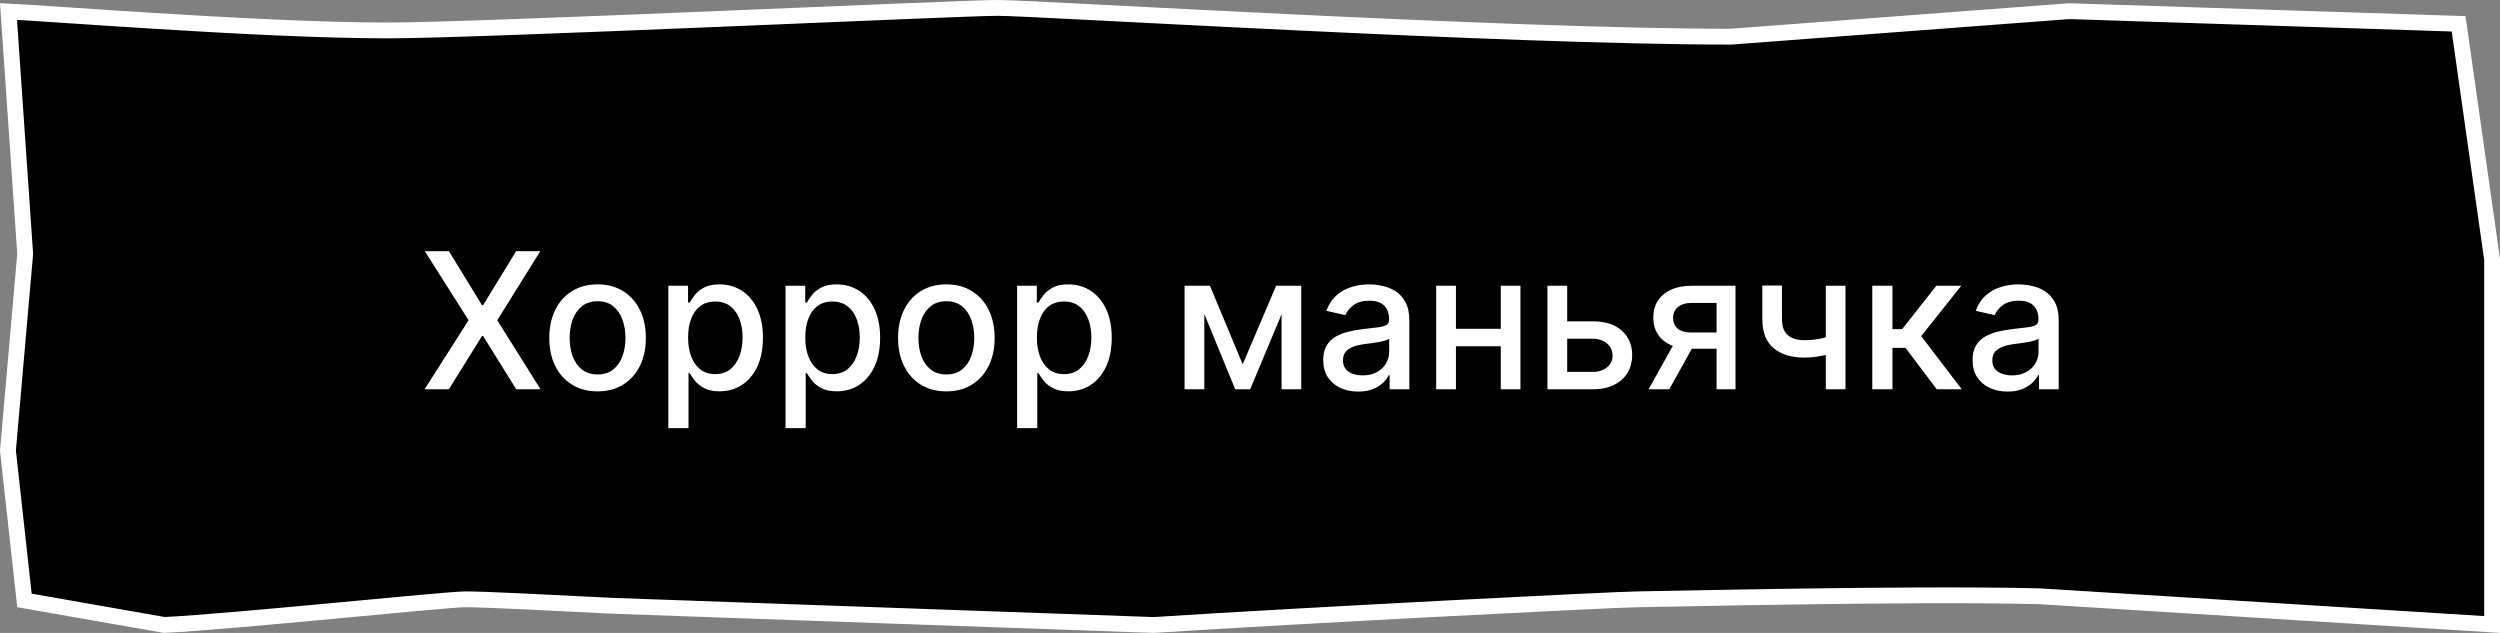
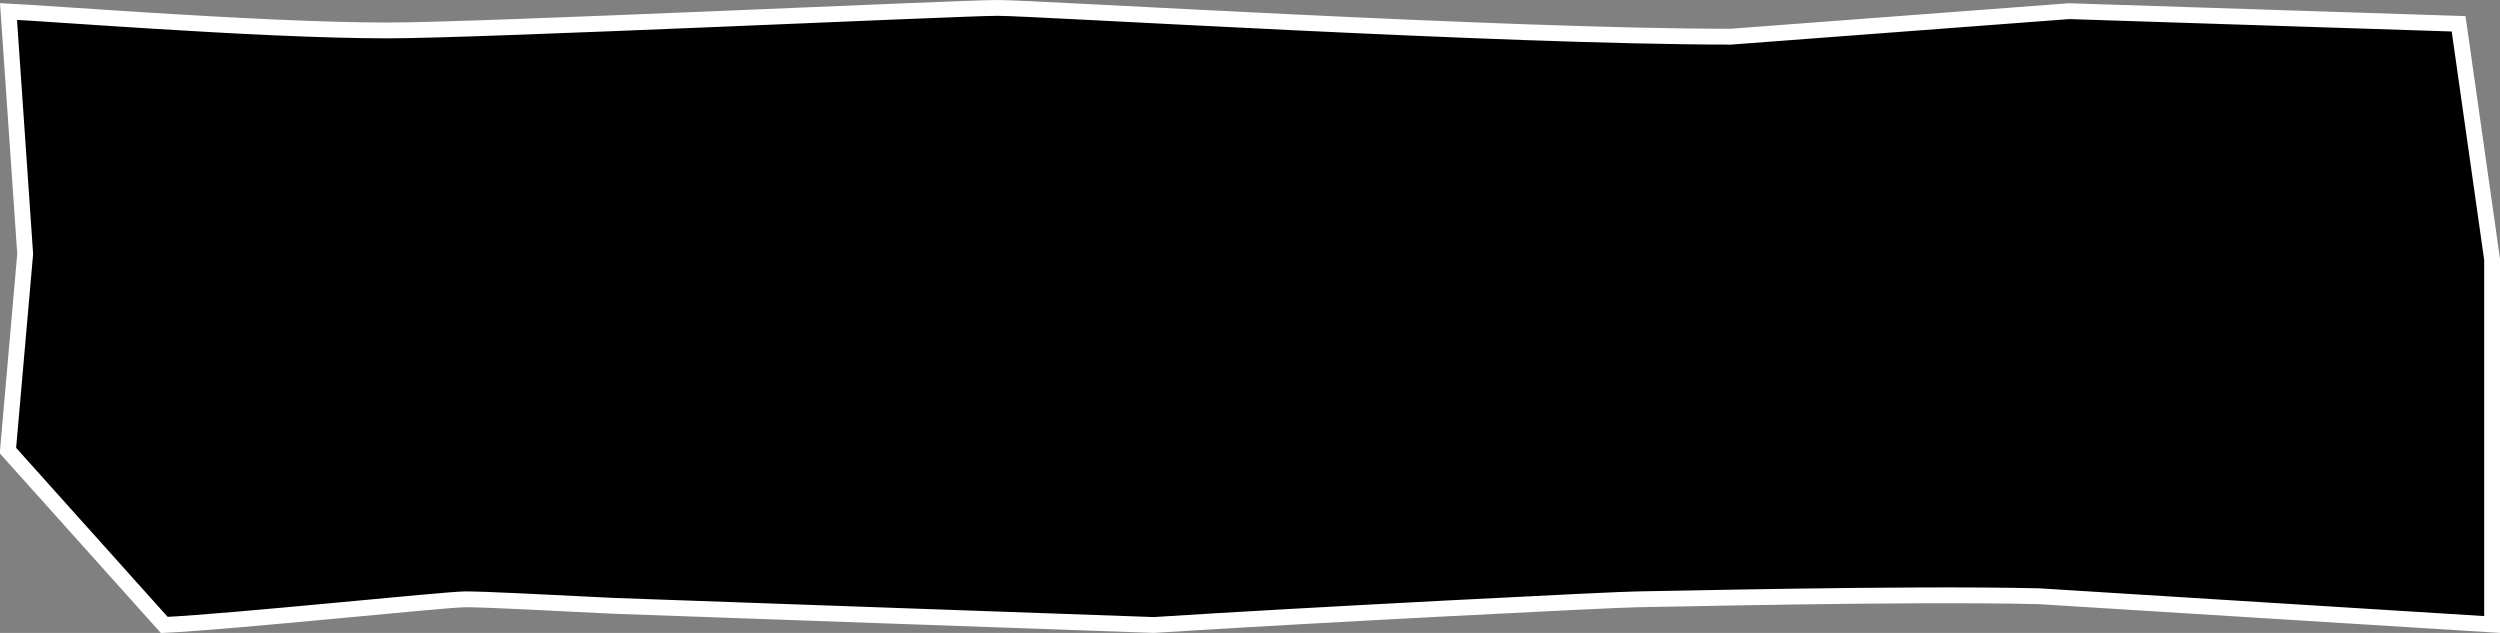
<svg xmlns="http://www.w3.org/2000/svg" width="158" height="40" viewBox="0 0 158 40" fill="none">
  <rect x="0" y="0" width="158" height="40" fill="#808080" stroke="none" />
-   <path d="M63.048 0.5C64.247 0.5 72.195 0.953 81.691 1.408C91.166 1.863 102.155 2.318 109.385 2.318H109.403L109.422 2.316L130.771 0.706L155.384 1.504L157.5 16.398V39.468L128.885 37.683H128.875L128.865 37.682C120.255 37.48 104.703 37.876 103.518 37.876C102.283 37.876 82.291 38.893 72.918 39.499L38.765 38.288H38.766C34.727 38.087 30.653 37.876 29.421 37.876C29.088 37.876 27.98 37.968 26.488 38.103C24.979 38.24 23.035 38.424 20.998 38.614C16.949 38.992 12.54 39.393 10.382 39.497L1.545 37.947L0.502 28.477L1.588 16.086L1.591 16.047L1.589 16.008L0.537 0.726C1.948 0.796 5.473 1.054 9.664 1.314C14.559 1.619 20.322 1.924 24.518 1.924C27.402 1.924 36.441 1.568 45.045 1.212C53.669 0.855 61.845 0.5 63.048 0.5Z" fill="black" stroke="white" />
-   <path d="M28.375 15.876L30.463 19.289H30.531L32.619 15.876H34.145L31.426 20.239L34.162 24.603H32.628L30.531 21.236H30.463L28.366 24.603H26.832L29.615 20.239L26.849 15.876H28.375ZM37.766 24.735C37.152 24.735 36.617 24.595 36.159 24.313C35.702 24.032 35.347 23.639 35.094 23.133C34.841 22.627 34.715 22.036 34.715 21.36C34.715 20.681 34.841 20.087 35.094 19.579C35.347 19.07 35.702 18.675 36.159 18.394C36.617 18.113 37.152 17.972 37.766 17.972C38.38 17.972 38.915 18.113 39.373 18.394C39.83 18.675 40.185 19.07 40.438 19.579C40.691 20.087 40.817 20.681 40.817 21.36C40.817 22.036 40.691 22.627 40.438 23.133C40.185 23.639 39.83 24.032 39.373 24.313C38.915 24.595 38.38 24.735 37.766 24.735ZM37.77 23.666C38.168 23.666 38.498 23.56 38.759 23.35C39.02 23.14 39.213 22.86 39.338 22.511C39.466 22.161 39.53 21.776 39.53 21.356C39.53 20.938 39.466 20.555 39.338 20.205C39.213 19.853 39.02 19.57 38.759 19.357C38.498 19.144 38.168 19.038 37.77 19.038C37.37 19.038 37.037 19.144 36.773 19.357C36.512 19.57 36.317 19.853 36.189 20.205C36.064 20.555 36.002 20.938 36.002 21.356C36.002 21.776 36.064 22.161 36.189 22.511C36.317 22.86 36.512 23.14 36.773 23.35C37.037 23.56 37.37 23.666 37.77 23.666ZM42.239 27.058V18.058H43.484V19.119H43.59C43.664 18.982 43.771 18.825 43.91 18.646C44.049 18.467 44.242 18.31 44.489 18.177C44.736 18.041 45.063 17.972 45.469 17.972C45.998 17.972 46.469 18.106 46.884 18.373C47.299 18.64 47.624 19.025 47.86 19.528C48.099 20.031 48.218 20.636 48.218 21.343C48.218 22.05 48.1 22.657 47.864 23.163C47.629 23.666 47.305 24.053 46.893 24.326C46.481 24.596 46.011 24.731 45.482 24.731C45.084 24.731 44.759 24.664 44.506 24.531C44.256 24.397 44.06 24.241 43.918 24.062C43.776 23.883 43.667 23.724 43.59 23.585H43.514V27.058H42.239ZM43.488 21.33C43.488 21.791 43.555 22.194 43.688 22.541C43.822 22.887 44.015 23.158 44.268 23.354C44.521 23.548 44.83 23.644 45.197 23.644C45.577 23.644 45.896 23.543 46.151 23.342C46.407 23.137 46.6 22.86 46.731 22.511C46.864 22.161 46.931 21.768 46.931 21.33C46.931 20.898 46.866 20.511 46.735 20.167C46.607 19.823 46.414 19.552 46.156 19.353C45.9 19.154 45.58 19.055 45.197 19.055C44.827 19.055 44.515 19.15 44.259 19.34C44.006 19.531 43.815 19.796 43.684 20.137C43.553 20.478 43.488 20.876 43.488 21.33ZM49.646 27.058V18.058H50.89V19.119H50.996C51.07 18.982 51.177 18.825 51.316 18.646C51.455 18.467 51.648 18.31 51.896 18.177C52.143 18.041 52.469 17.972 52.876 17.972C53.404 17.972 53.876 18.106 54.291 18.373C54.705 18.64 55.031 19.025 55.266 19.528C55.505 20.031 55.624 20.636 55.624 21.343C55.624 22.05 55.506 22.657 55.271 23.163C55.035 23.666 54.711 24.053 54.299 24.326C53.887 24.596 53.417 24.731 52.889 24.731C52.491 24.731 52.166 24.664 51.913 24.531C51.663 24.397 51.467 24.241 51.325 24.062C51.182 23.883 51.073 23.724 50.996 23.585H50.92V27.058H49.646ZM50.894 21.33C50.894 21.791 50.961 22.194 51.094 22.541C51.228 22.887 51.421 23.158 51.674 23.354C51.927 23.548 52.236 23.644 52.603 23.644C52.984 23.644 53.302 23.543 53.557 23.342C53.813 23.137 54.006 22.86 54.137 22.511C54.271 22.161 54.337 21.768 54.337 21.33C54.337 20.898 54.272 20.511 54.141 20.167C54.014 19.823 53.82 19.552 53.562 19.353C53.306 19.154 52.986 19.055 52.603 19.055C52.234 19.055 51.921 19.15 51.666 19.34C51.413 19.531 51.221 19.796 51.09 20.137C50.959 20.478 50.894 20.876 50.894 21.33ZM59.809 24.735C59.195 24.735 58.66 24.595 58.202 24.313C57.745 24.032 57.39 23.639 57.137 23.133C56.884 22.627 56.758 22.036 56.758 21.36C56.758 20.681 56.884 20.087 57.137 19.579C57.39 19.07 57.745 18.675 58.202 18.394C58.66 18.113 59.195 17.972 59.809 17.972C60.423 17.972 60.958 18.113 61.416 18.394C61.873 18.675 62.228 19.07 62.481 19.579C62.734 20.087 62.86 20.681 62.86 21.36C62.86 22.036 62.734 22.627 62.481 23.133C62.228 23.639 61.873 24.032 61.416 24.313C60.958 24.595 60.423 24.735 59.809 24.735ZM59.813 23.666C60.211 23.666 60.541 23.56 60.802 23.35C61.063 23.14 61.256 22.86 61.381 22.511C61.509 22.161 61.573 21.776 61.573 21.356C61.573 20.938 61.509 20.555 61.381 20.205C61.256 19.853 61.063 19.57 60.802 19.357C60.541 19.144 60.211 19.038 59.813 19.038C59.413 19.038 59.08 19.144 58.816 19.357C58.555 19.57 58.36 19.853 58.232 20.205C58.107 20.555 58.045 20.938 58.045 21.356C58.045 21.776 58.107 22.161 58.232 22.511C58.36 22.86 58.555 23.14 58.816 23.35C59.08 23.56 59.413 23.666 59.813 23.666ZM64.282 27.058V18.058H65.527V19.119H65.633C65.707 18.982 65.814 18.825 65.953 18.646C66.092 18.467 66.285 18.31 66.532 18.177C66.779 18.041 67.106 17.972 67.512 17.972C68.041 17.972 68.512 18.106 68.927 18.373C69.342 18.64 69.667 19.025 69.903 19.528C70.142 20.031 70.261 20.636 70.261 21.343C70.261 22.05 70.143 22.657 69.907 23.163C69.671 23.666 69.348 24.053 68.936 24.326C68.524 24.596 68.054 24.731 67.525 24.731C67.127 24.731 66.802 24.664 66.549 24.531C66.299 24.397 66.103 24.241 65.961 24.062C65.819 23.883 65.71 23.724 65.633 23.585H65.556V27.058H64.282ZM65.531 21.33C65.531 21.791 65.598 22.194 65.731 22.541C65.865 22.887 66.058 23.158 66.311 23.354C66.564 23.548 66.873 23.644 67.24 23.644C67.62 23.644 67.939 23.543 68.194 23.342C68.45 23.137 68.643 22.86 68.774 22.511C68.907 22.161 68.974 21.768 68.974 21.33C68.974 20.898 68.909 20.511 68.778 20.167C68.65 19.823 68.457 19.552 68.198 19.353C67.943 19.154 67.623 19.055 67.24 19.055C66.87 19.055 66.558 19.15 66.302 19.34C66.049 19.531 65.858 19.796 65.727 20.137C65.596 20.478 65.531 20.876 65.531 21.33ZM78.538 23.026L80.651 18.058H81.751L79.011 24.603H78.065L75.38 18.058H76.467L78.538 23.026ZM76.113 18.058V24.603H74.864V18.058H76.113ZM80.996 24.603V18.058H82.237V24.603H80.996ZM85.84 24.748C85.425 24.748 85.05 24.671 84.715 24.518C84.379 24.362 84.114 24.136 83.918 23.84C83.724 23.545 83.628 23.183 83.628 22.754C83.628 22.384 83.699 22.08 83.841 21.842C83.983 21.603 84.175 21.414 84.416 21.275C84.658 21.136 84.928 21.031 85.226 20.96C85.524 20.889 85.828 20.835 86.138 20.798C86.53 20.752 86.848 20.715 87.092 20.687C87.337 20.656 87.514 20.606 87.625 20.538C87.736 20.47 87.791 20.359 87.791 20.205V20.175C87.791 19.803 87.686 19.515 87.476 19.31C87.269 19.106 86.959 19.004 86.547 19.004C86.118 19.004 85.78 19.099 85.533 19.289C85.288 19.477 85.119 19.685 85.026 19.916L83.828 19.643C83.97 19.245 84.178 18.924 84.45 18.68C84.726 18.433 85.043 18.254 85.401 18.143C85.758 18.029 86.135 17.972 86.53 17.972C86.791 17.972 87.068 18.004 87.361 18.066C87.656 18.126 87.932 18.236 88.188 18.398C88.446 18.56 88.658 18.792 88.822 19.093C88.987 19.391 89.07 19.779 89.07 20.256V24.603H87.825V23.708H87.774C87.692 23.873 87.568 24.035 87.403 24.194C87.239 24.353 87.027 24.485 86.769 24.59C86.51 24.695 86.2 24.748 85.84 24.748ZM86.117 23.725C86.469 23.725 86.77 23.656 87.02 23.516C87.273 23.377 87.465 23.195 87.595 22.971C87.729 22.744 87.796 22.501 87.796 22.242V21.398C87.75 21.444 87.662 21.486 87.531 21.526C87.403 21.563 87.257 21.596 87.092 21.624C86.928 21.65 86.767 21.674 86.611 21.697C86.454 21.717 86.324 21.734 86.219 21.748C85.972 21.779 85.746 21.832 85.541 21.906C85.34 21.979 85.178 22.086 85.055 22.225C84.936 22.362 84.876 22.543 84.876 22.771C84.876 23.086 84.993 23.325 85.226 23.487C85.459 23.646 85.756 23.725 86.117 23.725ZM95.203 20.781V21.884H91.657V20.781H95.203ZM92.015 18.058V24.603H90.767V18.058H92.015ZM96.093 18.058V24.603H94.849V18.058H96.093ZM98.757 20.308H100.657C101.458 20.308 102.075 20.506 102.507 20.904C102.939 21.302 103.154 21.815 103.154 22.442C103.154 22.852 103.058 23.22 102.865 23.546C102.672 23.873 102.389 24.131 102.017 24.322C101.645 24.509 101.191 24.603 100.657 24.603H97.798V18.058H99.046V23.504H100.657C101.024 23.504 101.325 23.408 101.561 23.218C101.797 23.025 101.914 22.779 101.914 22.481C101.914 22.166 101.797 21.908 101.561 21.71C101.325 21.508 101.024 21.407 100.657 21.407H98.757V20.308ZM108.487 24.603V19.144H106.918C106.546 19.144 106.256 19.231 106.049 19.404C105.842 19.578 105.738 19.805 105.738 20.086C105.738 20.364 105.833 20.589 106.023 20.759C106.217 20.927 106.487 21.011 106.833 21.011H108.857V22.042H106.833C106.35 22.042 105.933 21.962 105.58 21.803C105.231 21.641 104.961 21.413 104.771 21.117C104.583 20.822 104.489 20.472 104.489 20.069C104.489 19.657 104.586 19.302 104.779 19.004C104.975 18.703 105.255 18.47 105.619 18.305C105.985 18.14 106.418 18.058 106.918 18.058H109.684V24.603H108.487ZM104.191 24.603L106.036 21.296H107.34L105.495 24.603H104.191ZM116.634 18.058V24.603H115.39V18.058H116.634ZM116.093 21.096V22.195C115.897 22.275 115.69 22.346 115.471 22.408C115.252 22.468 115.022 22.515 114.781 22.549C114.539 22.583 114.288 22.6 114.026 22.6C113.217 22.6 112.573 22.403 112.096 22.008C111.619 21.61 111.38 21.002 111.38 20.184V18.045H112.62V20.184C112.62 20.494 112.677 20.745 112.79 20.938C112.904 21.131 113.066 21.273 113.276 21.364C113.487 21.455 113.737 21.501 114.026 21.501C114.41 21.501 114.763 21.465 115.087 21.394C115.414 21.32 115.749 21.221 116.093 21.096ZM118.329 24.603V18.058H119.603V20.802H120.217L122.377 18.058H123.954L121.419 21.241L123.984 24.603H122.403L120.43 21.986H119.603V24.603H118.329ZM126.879 24.748C126.464 24.748 126.089 24.671 125.754 24.518C125.418 24.362 125.153 24.136 124.957 23.84C124.763 23.545 124.667 23.183 124.667 22.754C124.667 22.384 124.738 22.08 124.88 21.842C125.022 21.603 125.214 21.414 125.455 21.275C125.697 21.136 125.967 21.031 126.265 20.96C126.563 20.889 126.867 20.835 127.177 20.798C127.569 20.752 127.887 20.715 128.131 20.687C128.376 20.656 128.553 20.606 128.664 20.538C128.775 20.47 128.83 20.359 128.83 20.205V20.175C128.83 19.803 128.725 19.515 128.515 19.31C128.308 19.106 127.998 19.004 127.586 19.004C127.157 19.004 126.819 19.099 126.572 19.289C126.327 19.477 126.158 19.685 126.065 19.916L124.867 19.643C125.009 19.245 125.217 18.924 125.489 18.68C125.765 18.433 126.082 18.254 126.44 18.143C126.798 18.029 127.174 17.972 127.569 17.972C127.83 17.972 128.107 18.004 128.4 18.066C128.695 18.126 128.971 18.236 129.227 18.398C129.485 18.56 129.697 18.792 129.862 19.093C130.026 19.391 130.109 19.779 130.109 20.256V24.603H128.864V23.708H128.813C128.731 23.873 128.607 24.035 128.442 24.194C128.278 24.353 128.066 24.485 127.808 24.59C127.549 24.695 127.239 24.748 126.879 24.748ZM127.156 23.725C127.508 23.725 127.809 23.656 128.059 23.516C128.312 23.377 128.504 23.195 128.634 22.971C128.768 22.744 128.835 22.501 128.835 22.242V21.398C128.789 21.444 128.701 21.486 128.57 21.526C128.442 21.563 128.296 21.596 128.131 21.624C127.967 21.65 127.806 21.674 127.65 21.697C127.494 21.717 127.363 21.734 127.258 21.748C127.011 21.779 126.785 21.832 126.58 21.906C126.379 21.979 126.217 22.086 126.094 22.225C125.975 22.362 125.915 22.543 125.915 22.771C125.915 23.086 126.032 23.325 126.265 23.487C126.498 23.646 126.795 23.725 127.156 23.725Z" fill="white" />
+   <path d="M63.048 0.5C64.247 0.5 72.195 0.953 81.691 1.408C91.166 1.863 102.155 2.318 109.385 2.318H109.403L109.422 2.316L130.771 0.706L155.384 1.504L157.5 16.398V39.468L128.885 37.683H128.875L128.865 37.682C120.255 37.48 104.703 37.876 103.518 37.876C102.283 37.876 82.291 38.893 72.918 39.499L38.765 38.288H38.766C34.727 38.087 30.653 37.876 29.421 37.876C29.088 37.876 27.98 37.968 26.488 38.103C24.979 38.24 23.035 38.424 20.998 38.614C16.949 38.992 12.54 39.393 10.382 39.497L0.502 28.477L1.588 16.086L1.591 16.047L1.589 16.008L0.537 0.726C1.948 0.796 5.473 1.054 9.664 1.314C14.559 1.619 20.322 1.924 24.518 1.924C27.402 1.924 36.441 1.568 45.045 1.212C53.669 0.855 61.845 0.5 63.048 0.5Z" fill="black" stroke="white" />
</svg>